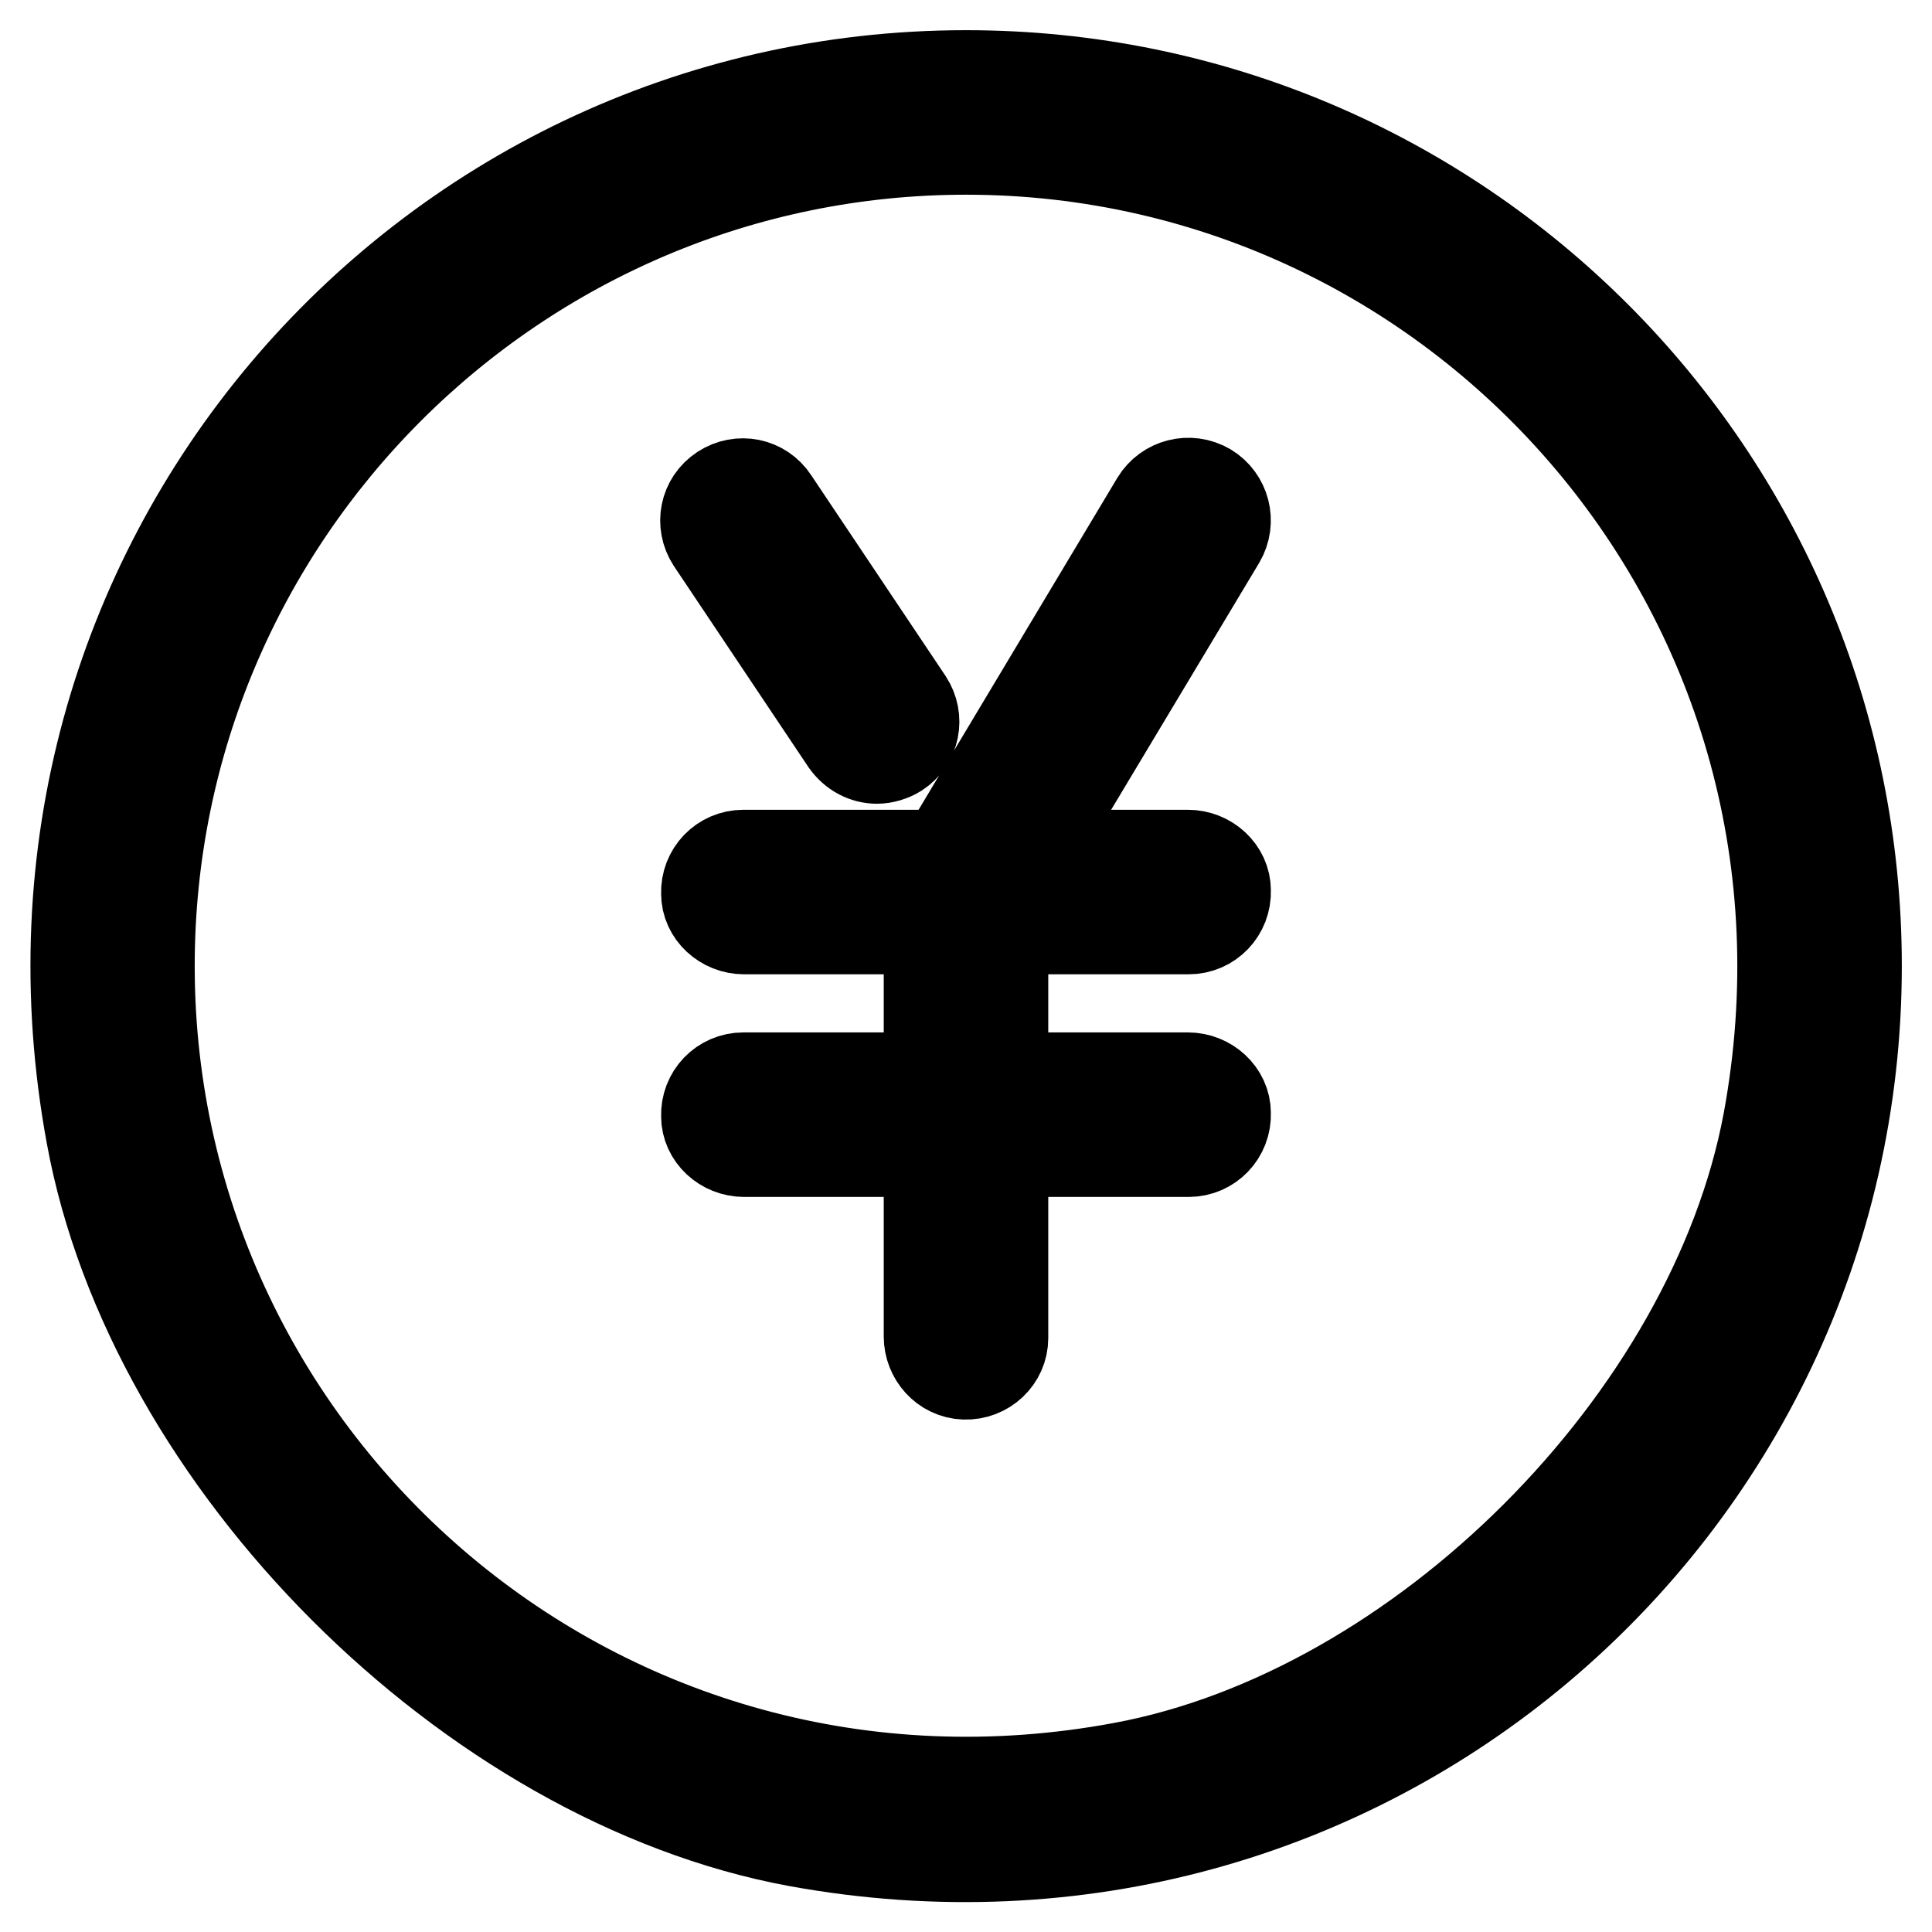
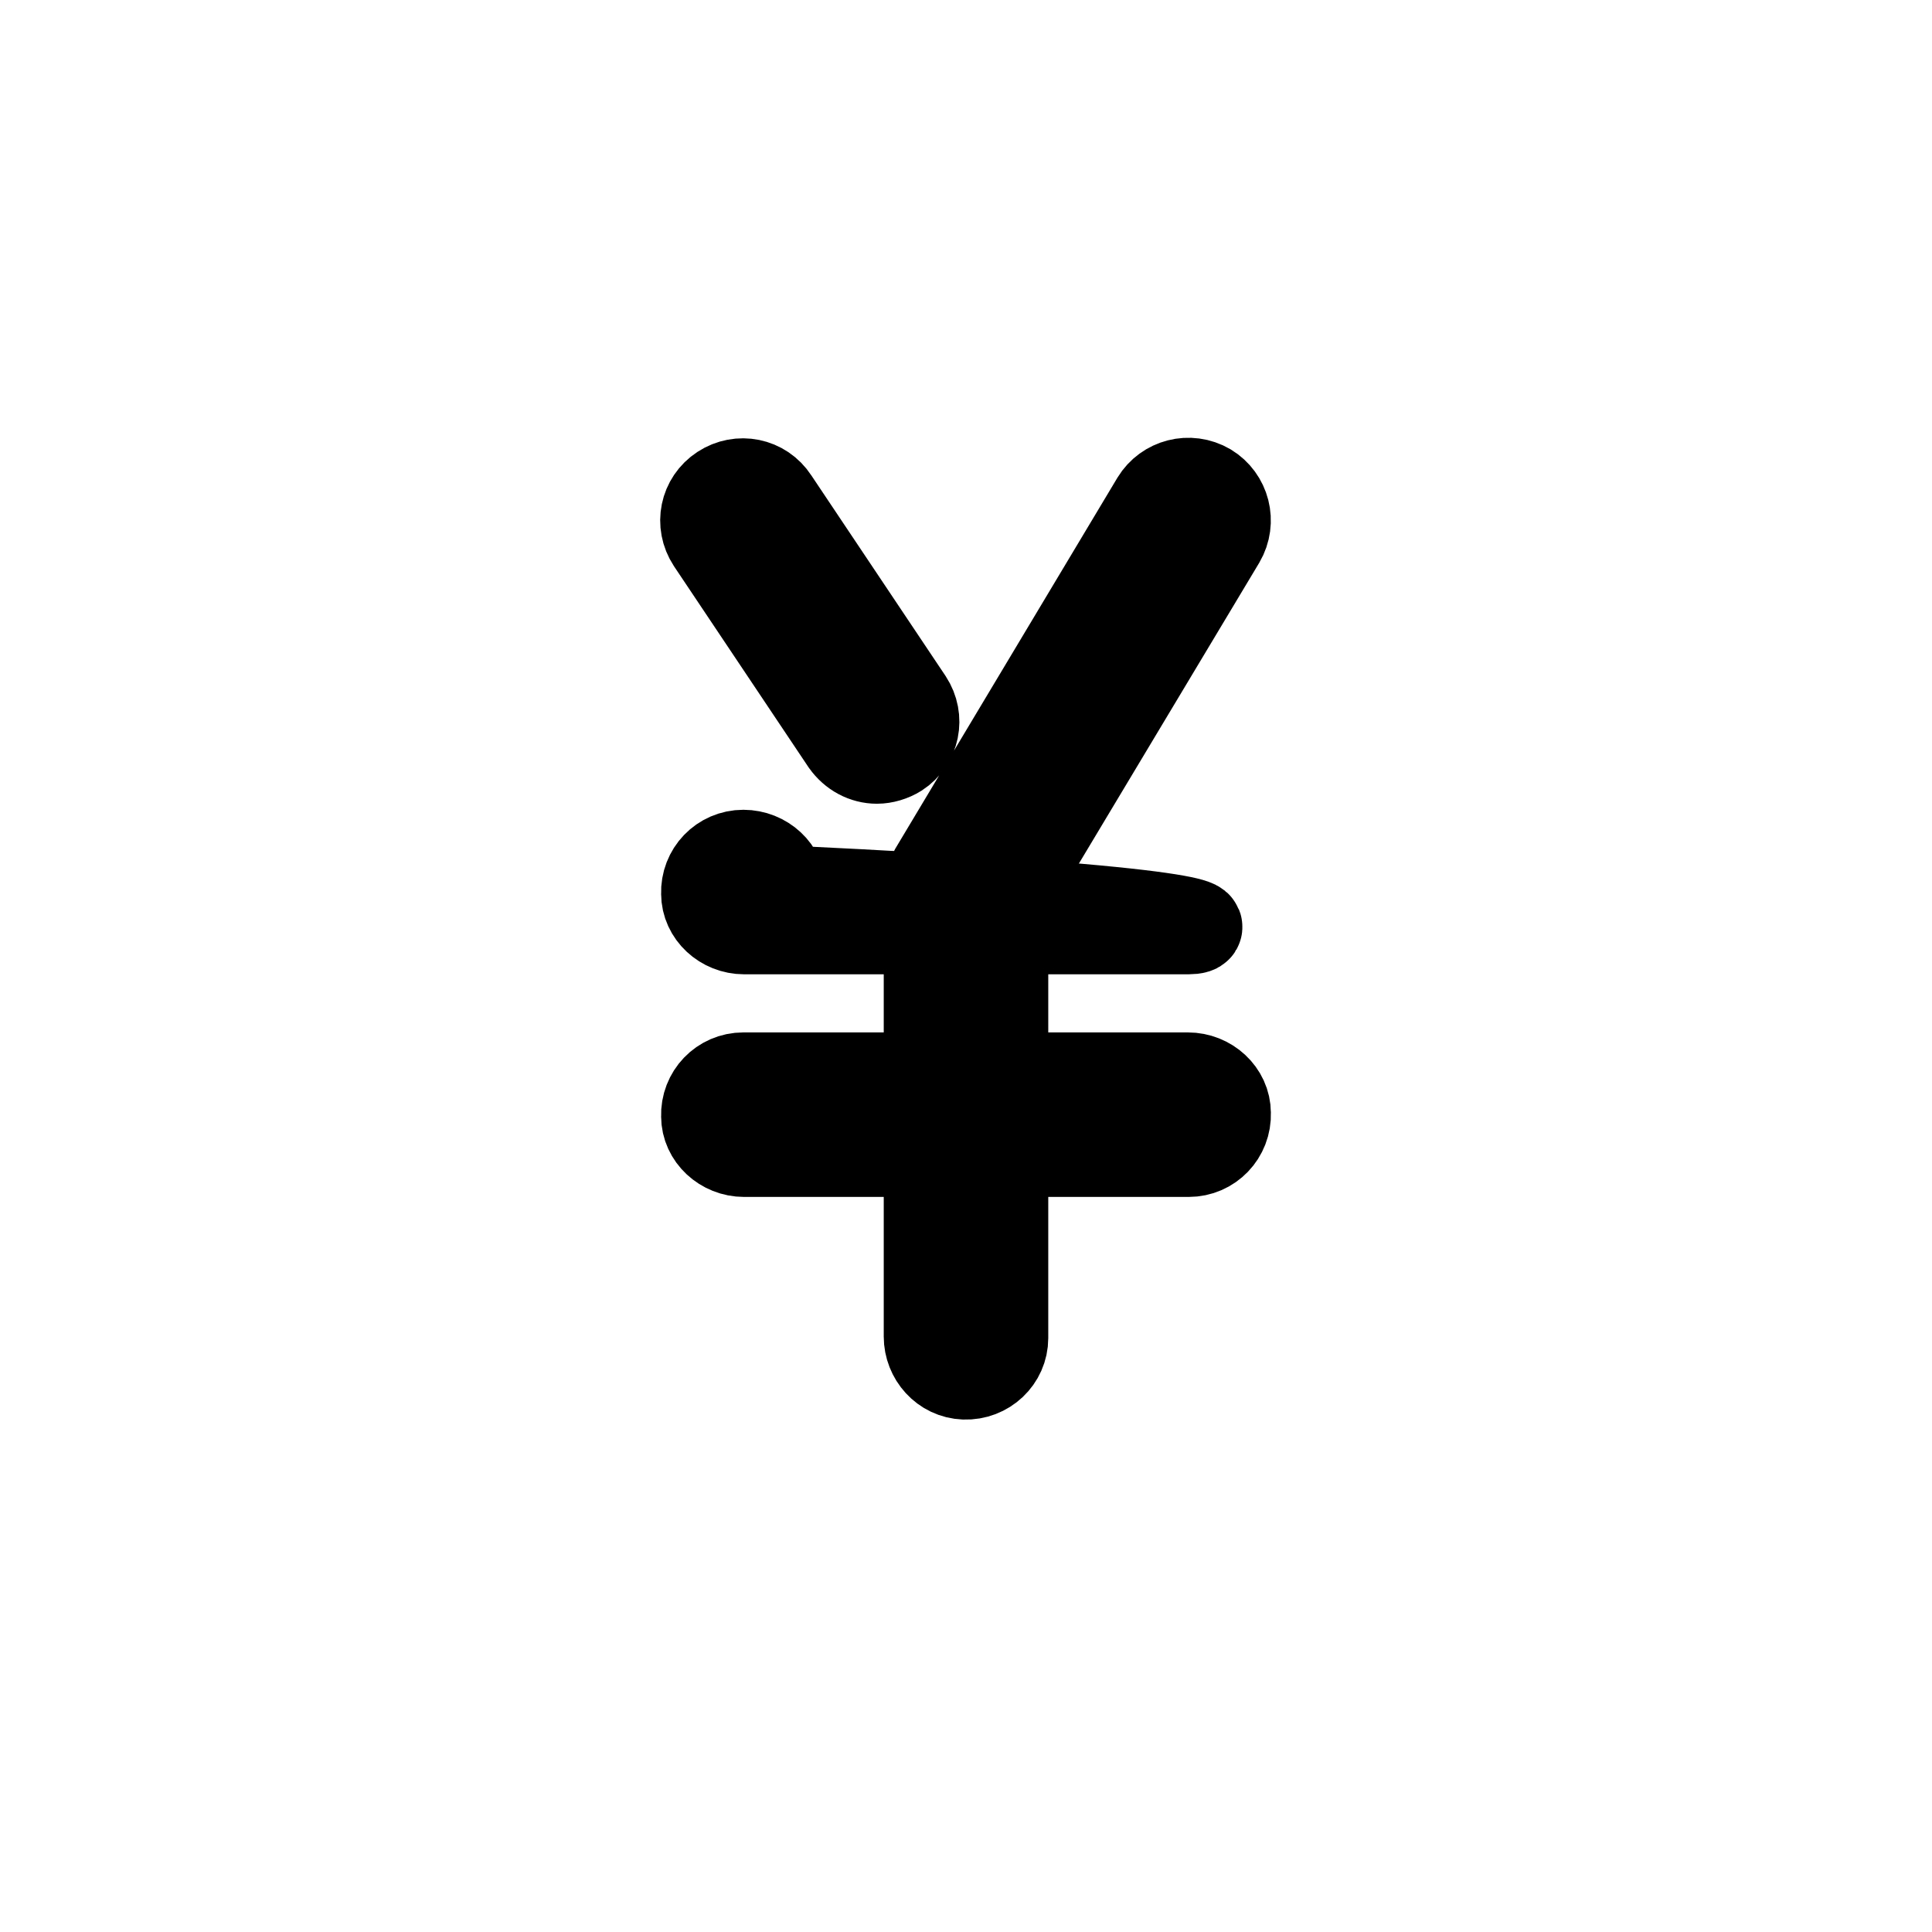
<svg xmlns="http://www.w3.org/2000/svg" version="1.1" x="0px" y="0px" viewBox="0 0 256 256" enable-background="new 0 0 256 256" xml:space="preserve">
  <g>
    <path stroke-width="12" fill-opacity="0" stroke="#000000" d="M127.8,182.1c-2.7-0.1-4.7-2.4-4.7-5v-53.8c0-2.7,2.1-5,4.7-5c2.8-0.1,5.1,2.1,5.1,4.9v54.1 C132.9,180,130.6,182.2,127.8,182.1L127.8,182.1z" />
-     <path stroke-width="12" fill-opacity="0" stroke="#000000" d="M157.5,152.6H98.6c-2.7,0-5-2.1-5-4.7c-0.1-2.8,2.1-5.1,4.9-5.1h58.9c2.7,0,5,2.1,5,4.7 C162.5,150.3,160.3,152.6,157.5,152.6z M157.5,123.1H98.6c-2.7,0-5-2.1-5-4.7c-0.1-2.8,2.1-5.1,4.9-5.1h58.9c2.7,0,5,2.1,5,4.7 C162.5,120.8,160.3,123.1,157.5,123.1z" />
+     <path stroke-width="12" fill-opacity="0" stroke="#000000" d="M157.5,152.6H98.6c-2.7,0-5-2.1-5-4.7c-0.1-2.8,2.1-5.1,4.9-5.1h58.9c2.7,0,5,2.1,5,4.7 C162.5,150.3,160.3,152.6,157.5,152.6z M157.5,123.1H98.6c-2.7,0-5-2.1-5-4.7c-0.1-2.8,2.1-5.1,4.9-5.1c2.7,0,5,2.1,5,4.7 C162.5,120.8,160.3,123.1,157.5,123.1z" />
    <path stroke-width="12" fill-opacity="0" stroke="#000000" d="M128,123.1c-0.9,0-1.8-0.3-2.7-0.8c-2.2-1.5-2.8-4.5-1.5-6.8l29.4-49.1c1.4-2.3,4.4-3.1,6.8-1.7 c2.3,1.4,3.1,4.4,1.7,6.8l-29.5,49.2C131.3,122.2,129.7,123.1,128,123.1z M116.2,100.5c-1.6,0-3.1-0.8-4.1-2.2L94.3,71.7 c-1.5-2.3-0.9-5.3,1.4-6.8c2.3-1.5,5.3-0.9,6.8,1.4l17.8,26.6c1.5,2.3,0.9,5.3-1.4,6.8C118.1,100.2,117.1,100.5,116.2,100.5z" />
-     <path stroke-width="12" fill-opacity="0" stroke="#000000" d="M128,19.8c66.4,0,119,60.1,106.3,128.8c-7.4,39.6-46.1,78.3-85.6,85.6C80,247,19.8,194.4,19.8,128 C19.8,68.3,68.4,19.8,128,19.8 M128,10C55.5,10-1.7,75.4,12.1,150.4C20,193.7,62.3,236,105.6,244C180.6,257.7,246,200.5,246,128 C246,62.8,193.2,10,128,10z" />
  </g>
</svg>